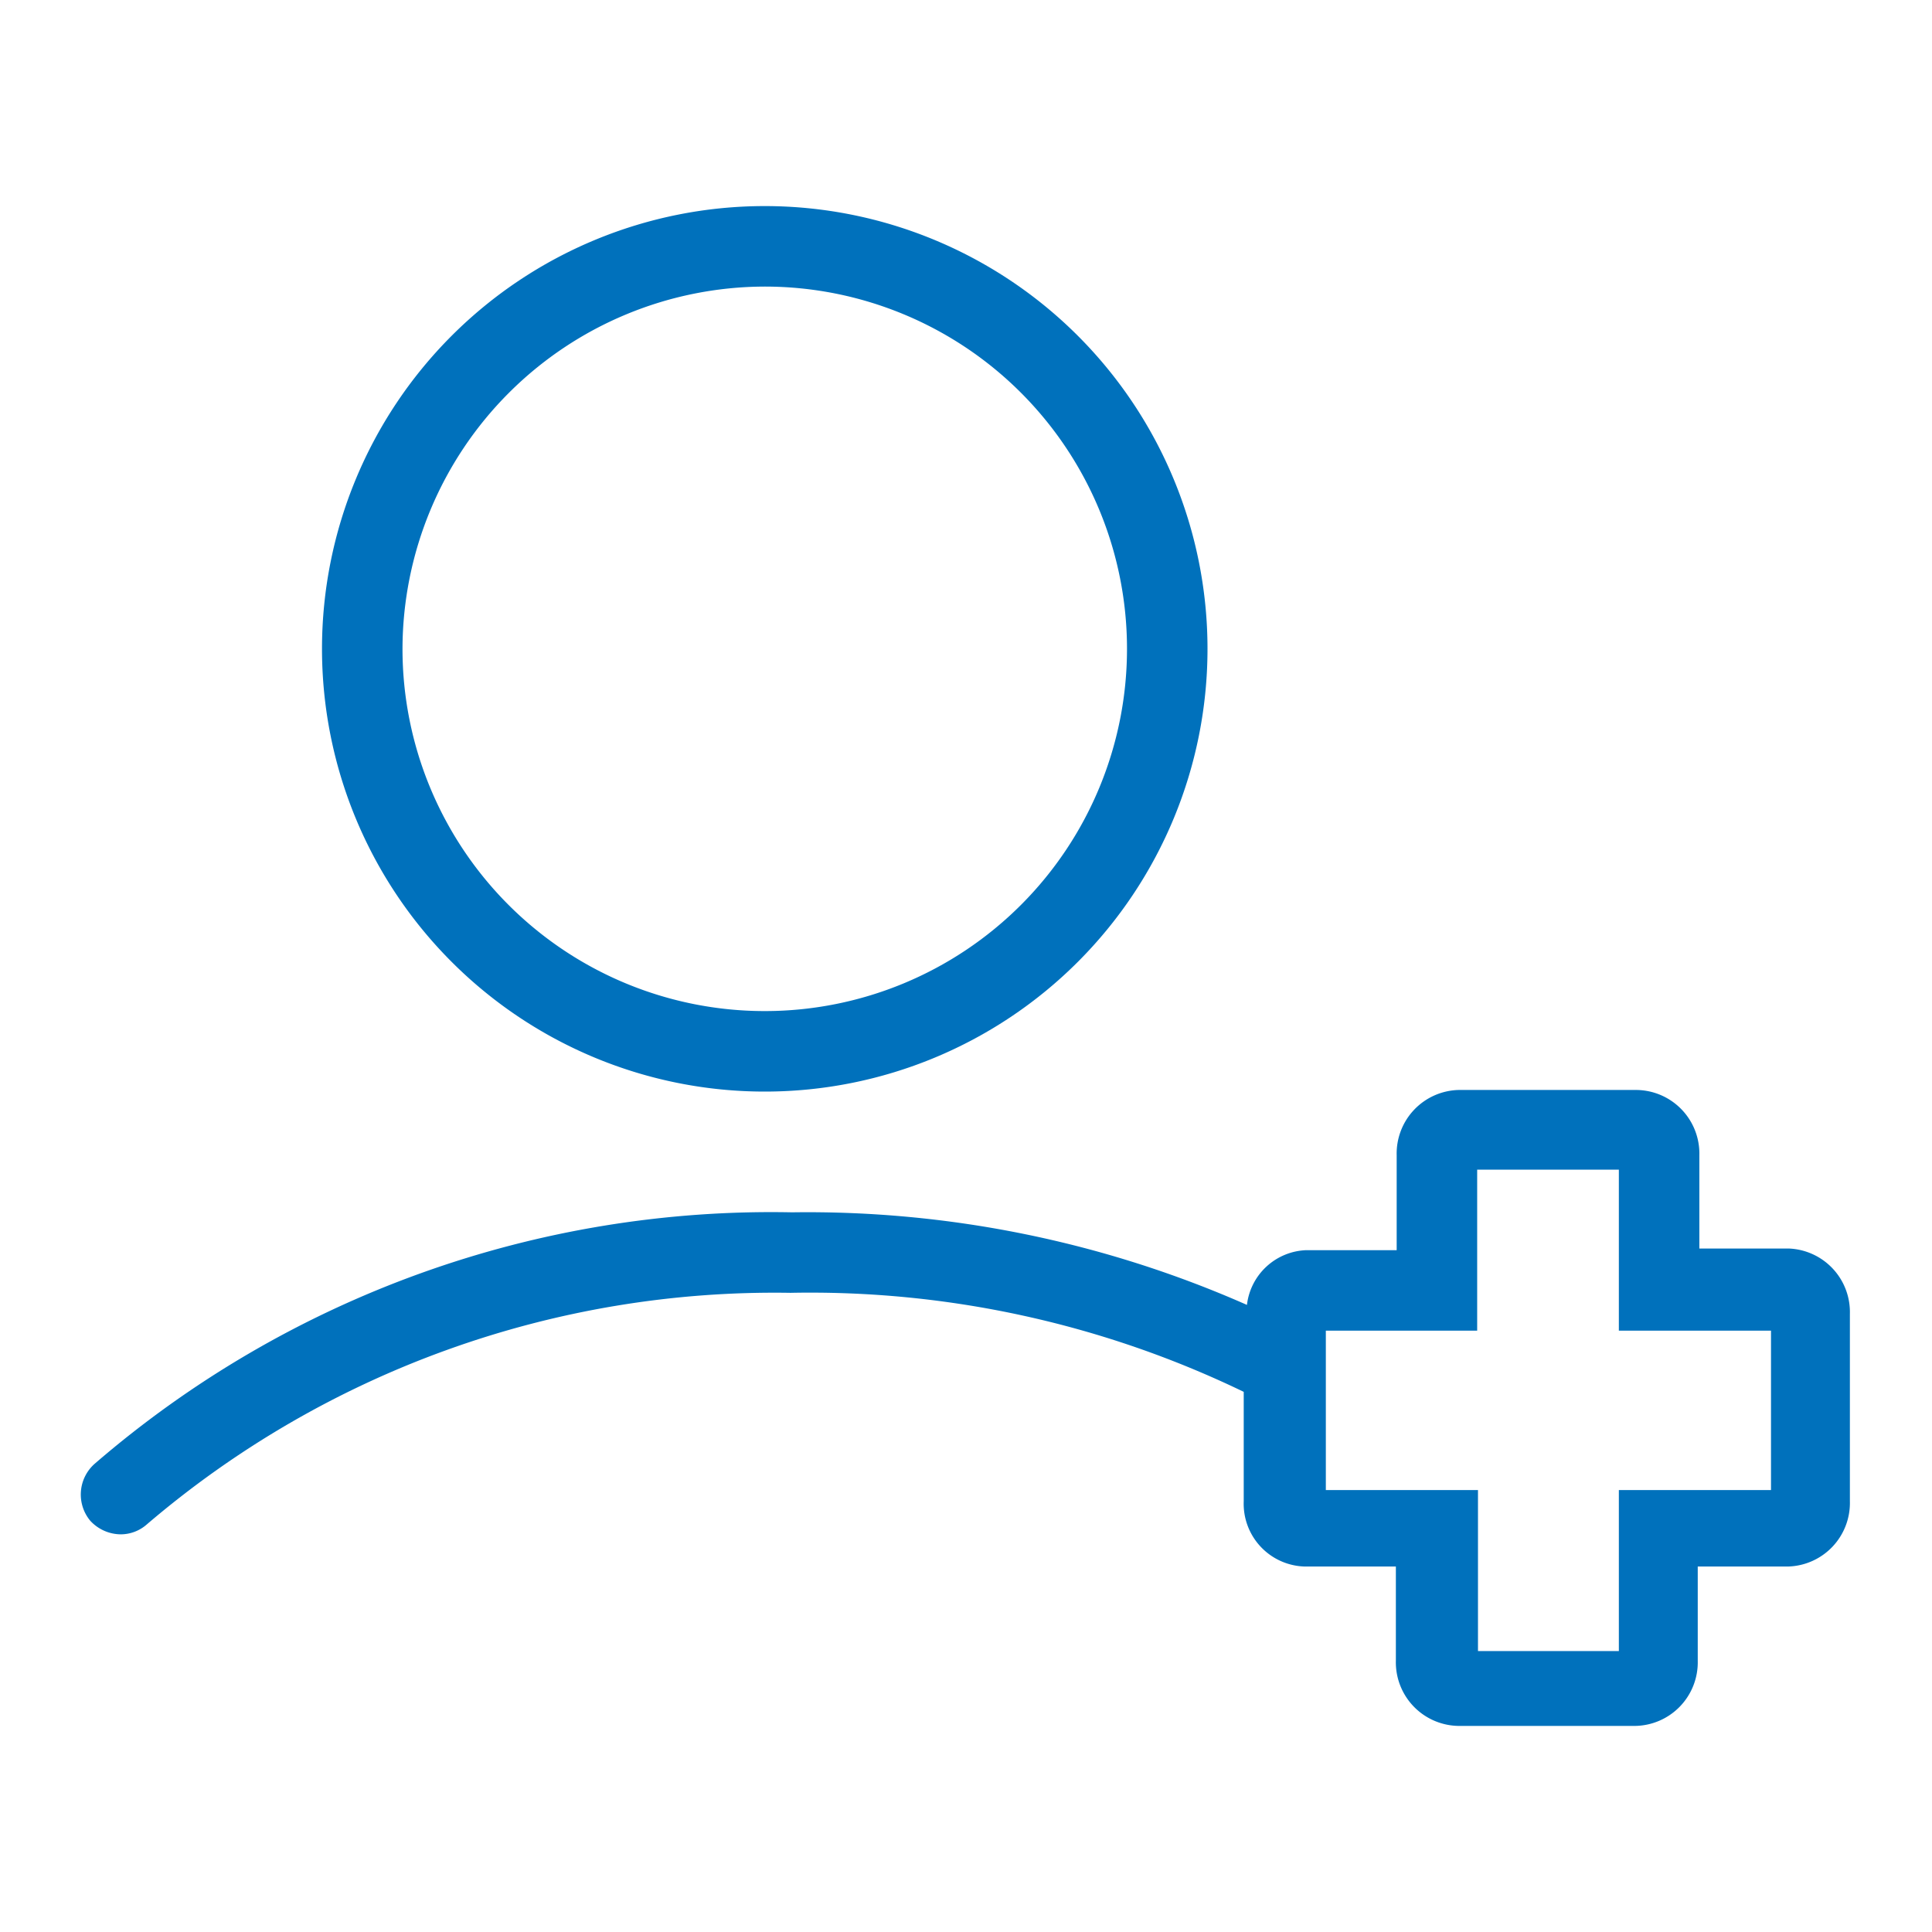
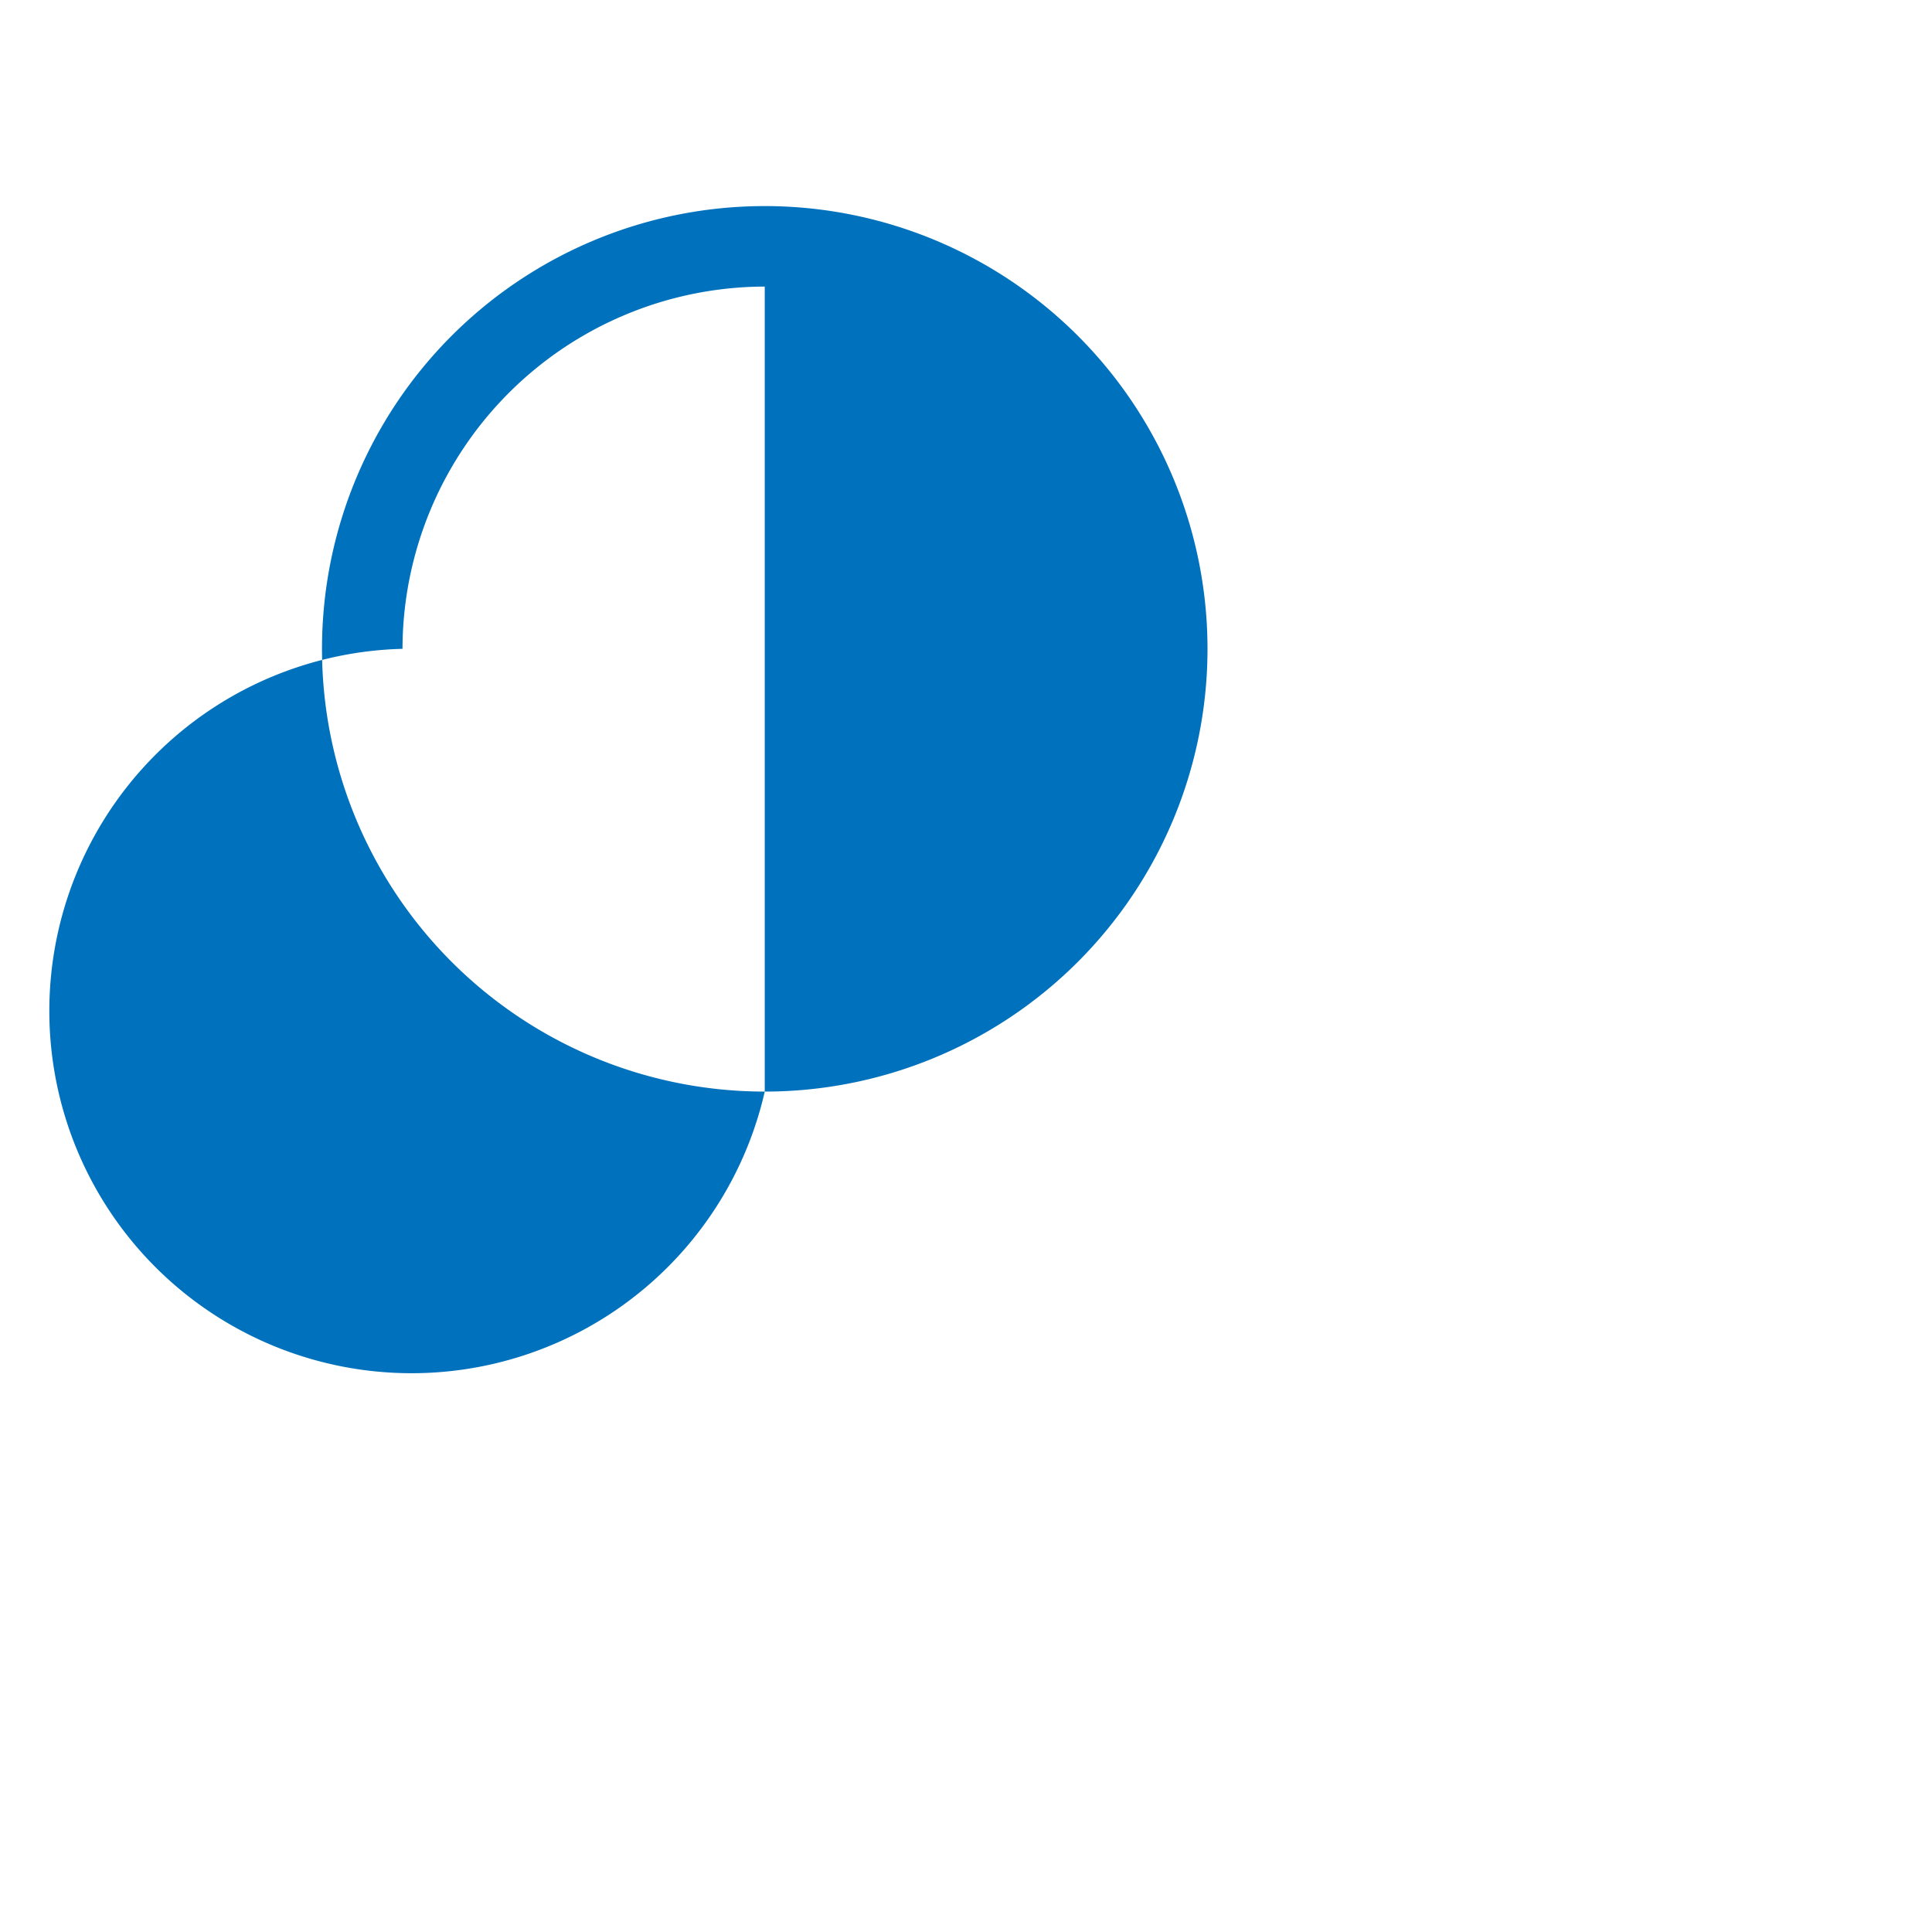
<svg xmlns="http://www.w3.org/2000/svg" viewBox="0 0 24 24" width="24" height="24" fill="#0071BC">
-   <path d="M22.23,15.51H21.11V14.35a.79.79,0,0,0-.78-.81H18.12a.79.79,0,0,0-.77.81v1.18H16.23a.77.77,0,0,0-.74.68,13.51,13.51,0,0,0-5.65-1.15,12.86,12.86,0,0,0-8.66,3.12.51.51,0,0,0-.06.71.52.52,0,0,0,.38.17.49.49,0,0,0,.32-.12,12,12,0,0,1,8-2.88,12.38,12.38,0,0,1,5.63,1.23v1.36a.78.78,0,0,0,.76.81h1.13v1.17a.79.79,0,0,0,.78.81h2.19a.79.79,0,0,0,.78-.81V19.46h1.12a.79.79,0,0,0,.77-.81V16.32A.79.79,0,0,0,22.23,15.51Zm-.23,3H20.11v2H18.36v-2H16.47V16.53h1.88v-2h1.76v2H22Z" />
-   <path d="M9.5,13.56A5.5,5.5,0,1,0,4,8.06,5.5,5.5,0,0,0,9.5,13.56Zm0-10A4.5,4.5,0,1,1,5,8.06,4.51,4.51,0,0,1,9.5,3.56Z" />
+   <path d="M9.5,13.56A5.5,5.5,0,1,0,4,8.06,5.5,5.5,0,0,0,9.5,13.56ZA4.5,4.5,0,1,1,5,8.06,4.51,4.51,0,0,1,9.5,3.56Z" />
</svg>